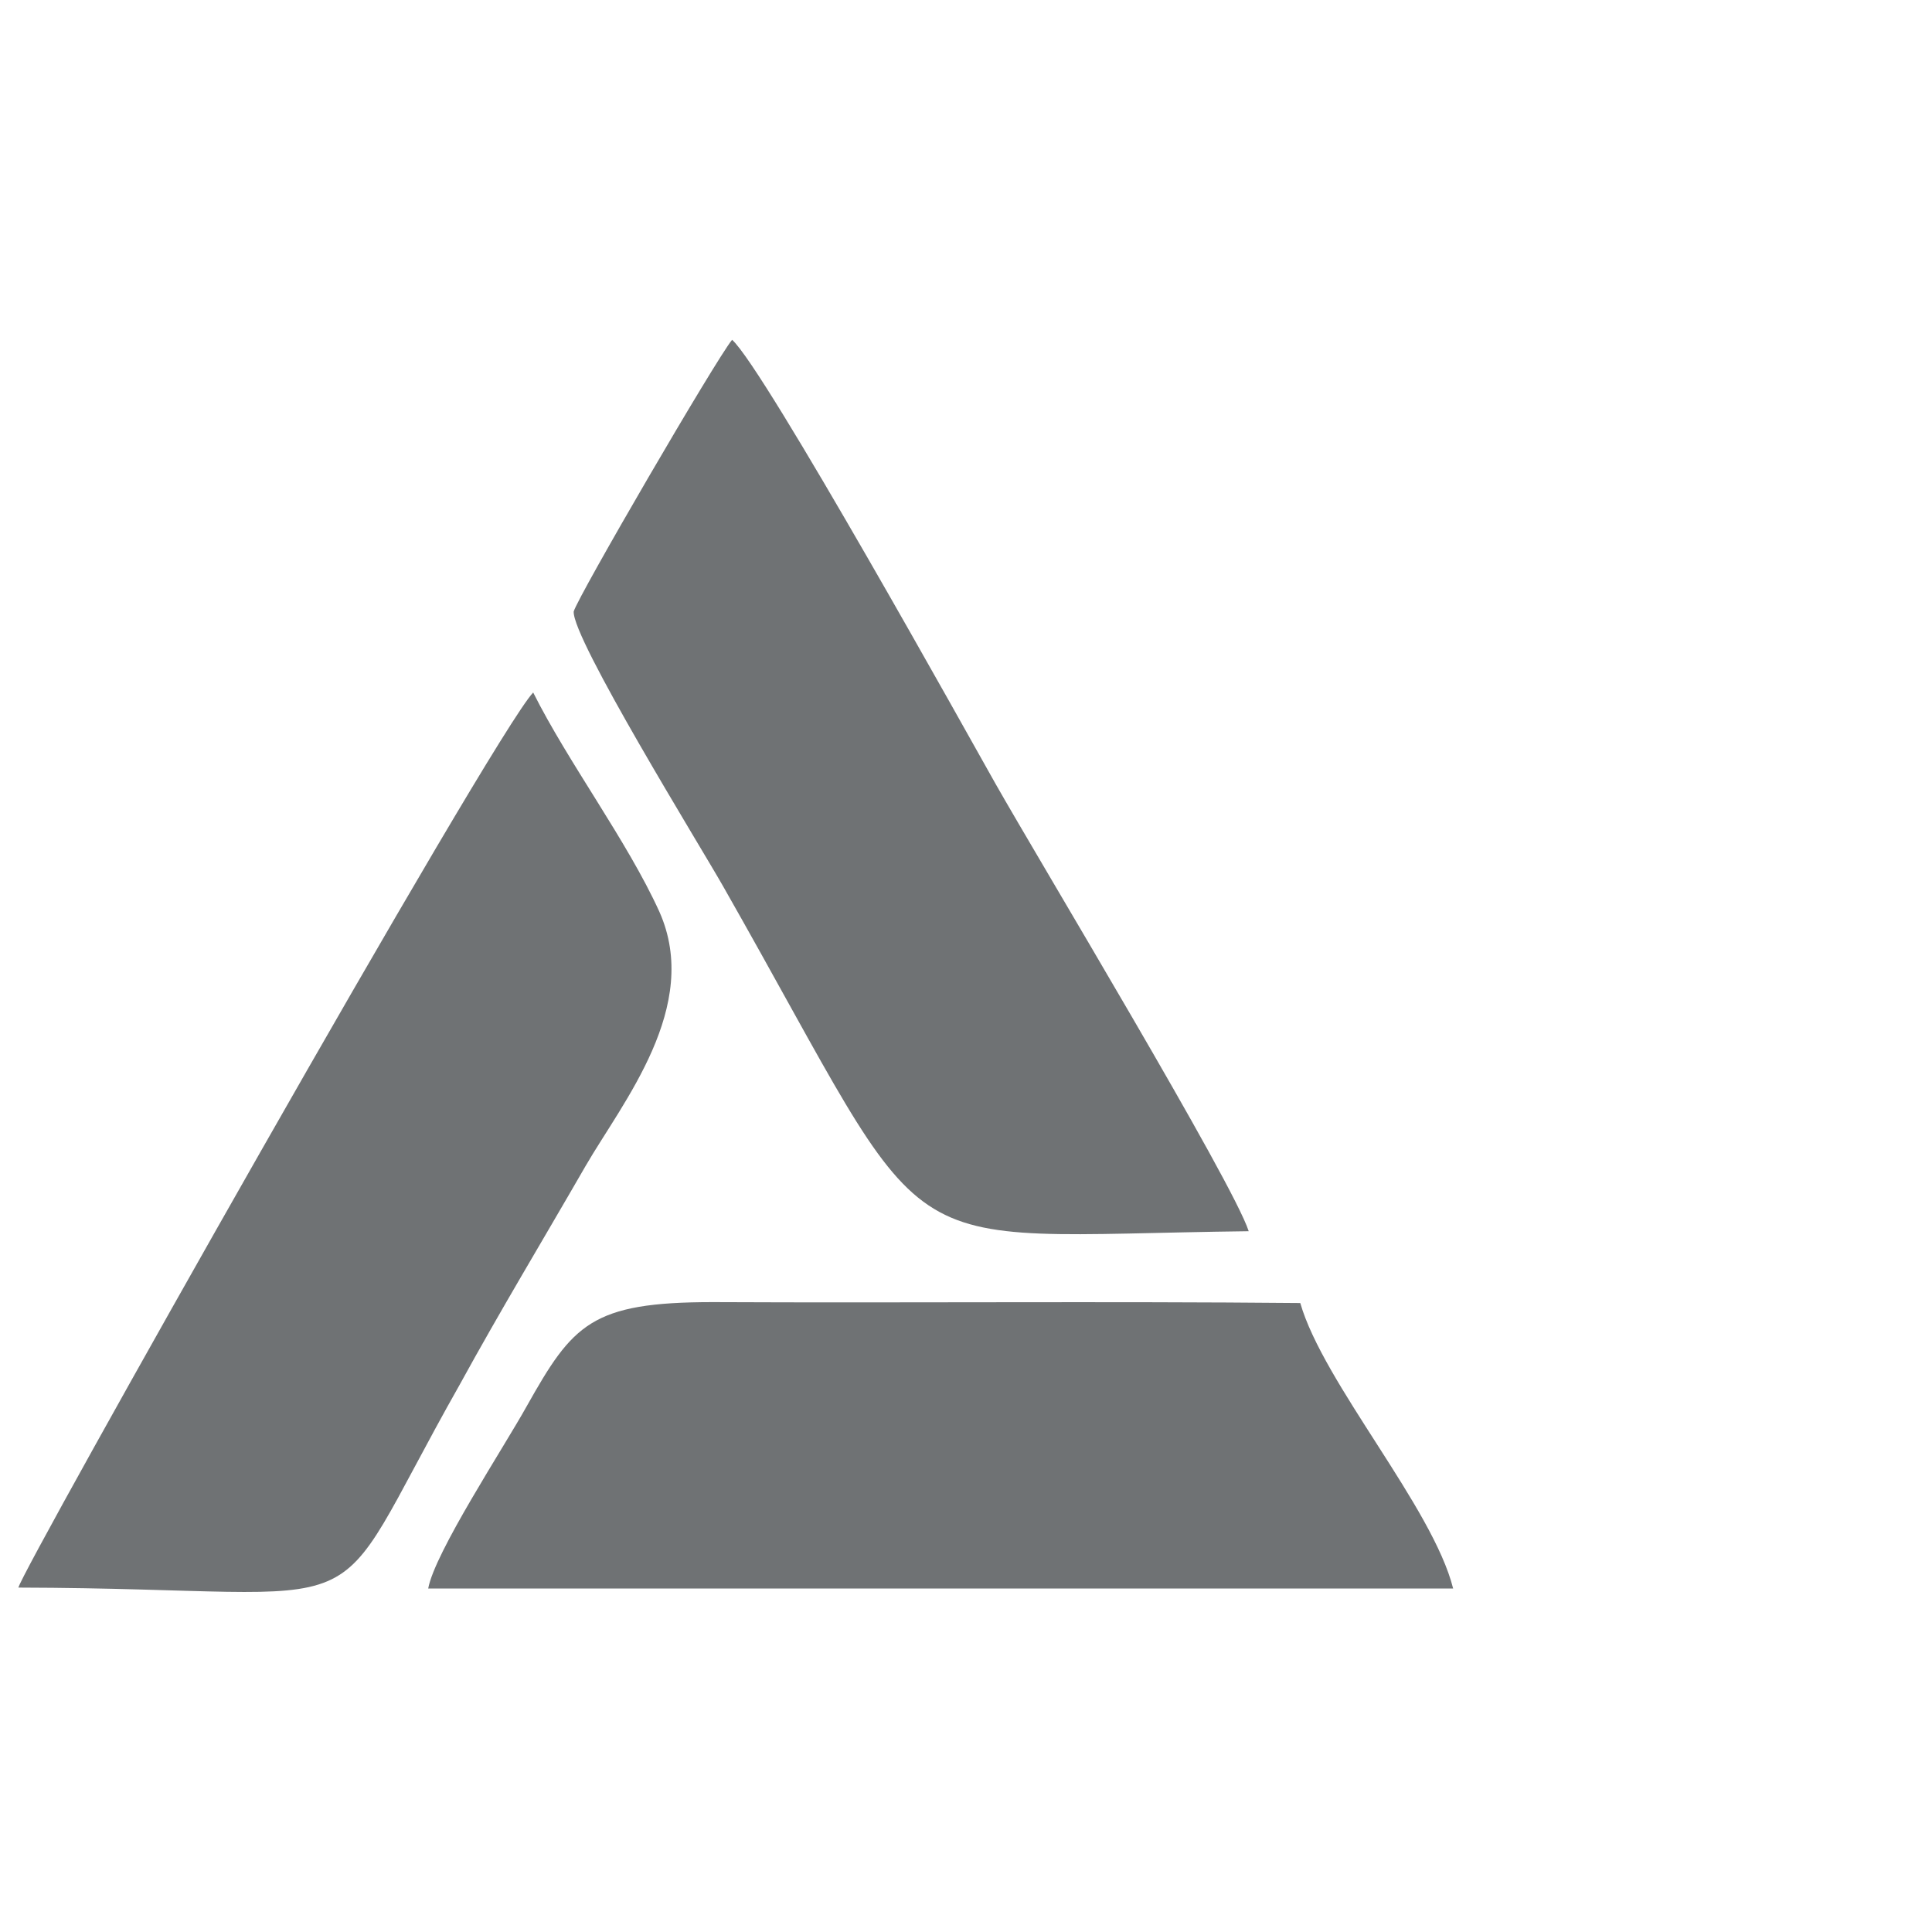
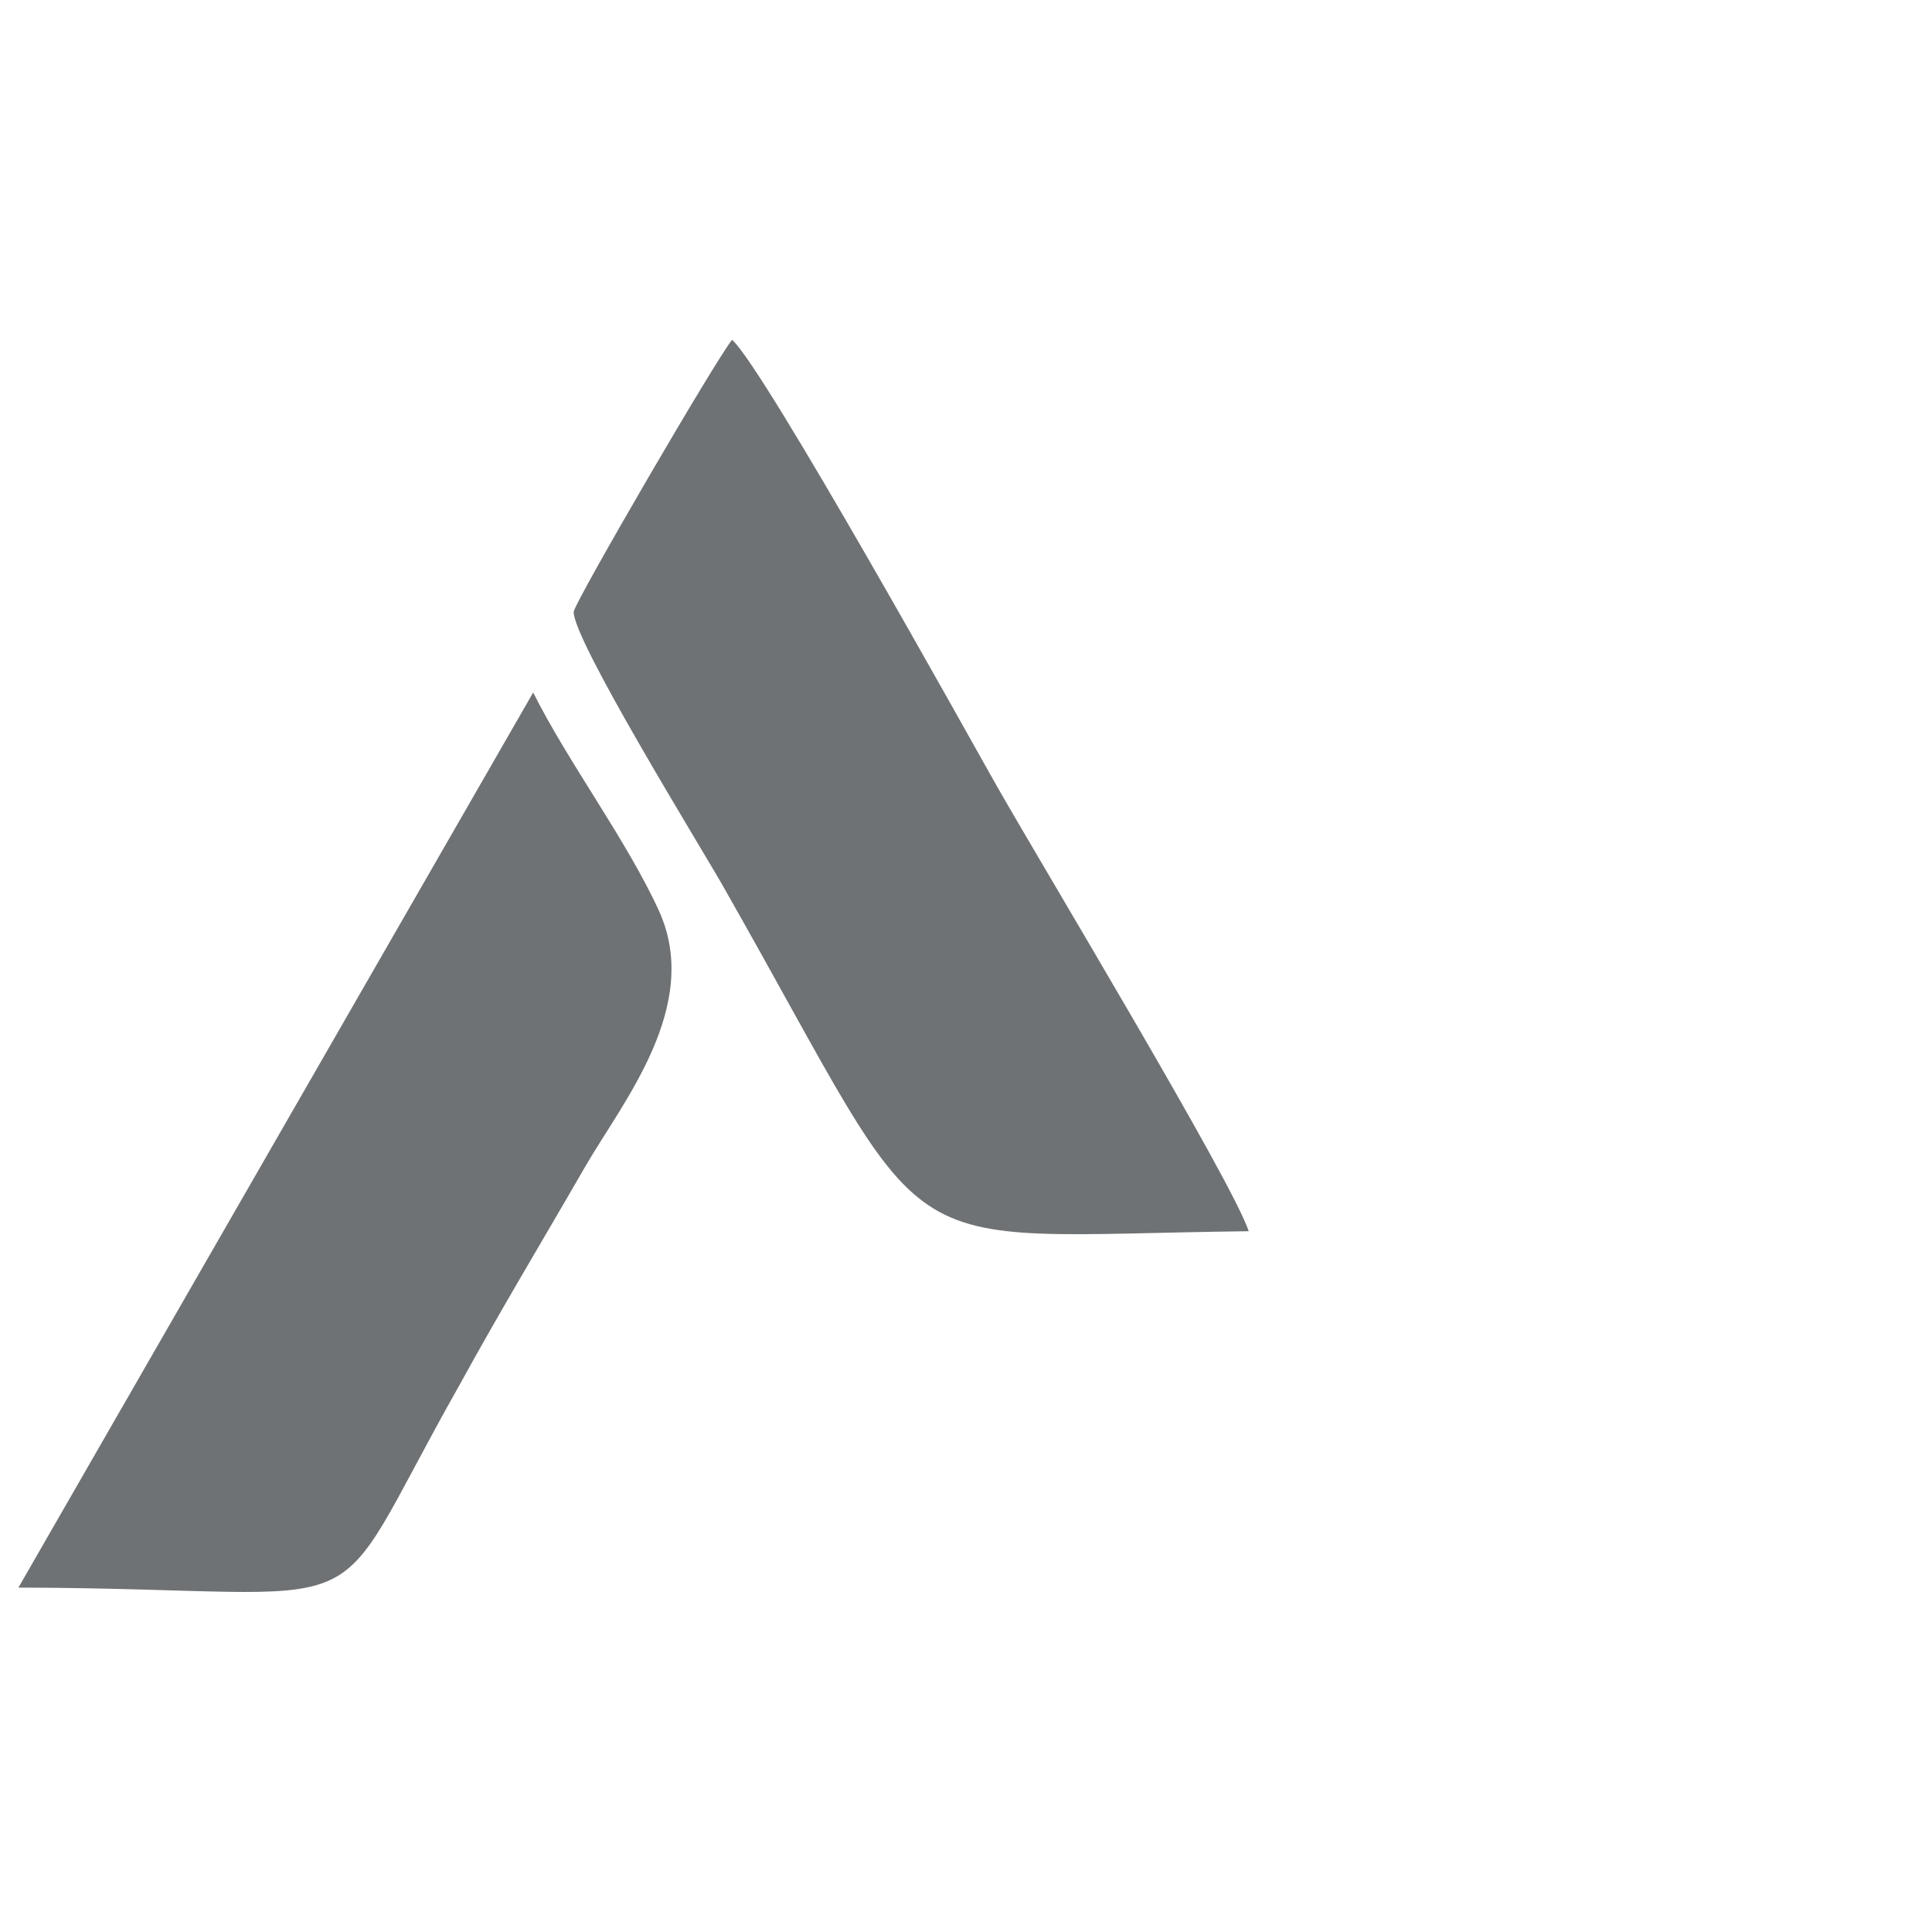
<svg xmlns="http://www.w3.org/2000/svg" version="1.1" id="Слой_1" x="0px" y="0px" viewBox="0 0 209.8 209.8" style="enable-background:new 0 0 209.8 209.8;" xml:space="preserve">
  <style type="text/css">
	.st0{fill-rule:evenodd;clip-rule:evenodd;fill:#6F7274;}
</style>
  <g>
-     <path class="st0" d="M2,172.4c41.1,0.1,32.4,5.4,47.9-22c4.5-8.2,8.8-15.3,13.7-23.8c4-6.9,12.6-17.3,8-27.6   c-3.5-7.7-9.9-16.2-13.7-23.8C53.5,79.8,2.2,170.8,2,172.4L2,172.4z" />
-     <path class="st0" d="M141.2,141.5c-21.2-0.2-42.6,0-63.8-0.1c-13.2,0-15.2,2.4-20.2,11.3c-2.5,4.5-10,15.9-10.7,19.8h111.3   C155.6,163.7,143.7,150.2,141.2,141.5L141.2,141.5z" />
+     <path class="st0" d="M2,172.4c41.1,0.1,32.4,5.4,47.9-22c4.5-8.2,8.8-15.3,13.7-23.8c4-6.9,12.6-17.3,8-27.6   c-3.5-7.7-9.9-16.2-13.7-23.8L2,172.4z" />
    <path class="st0" d="M135.6,133.7c-1.7-5.3-22.8-40.3-27.5-48.6C105.5,80.5,83,40,79.5,36.9c-1.8,2.2-16.7,27.8-17.2,29.5   c-0.2,2.9,13.7,25.4,16.2,29.8C102.4,138.2,95.1,134.2,135.6,133.7L135.6,133.7z" />
  </g>
</svg>